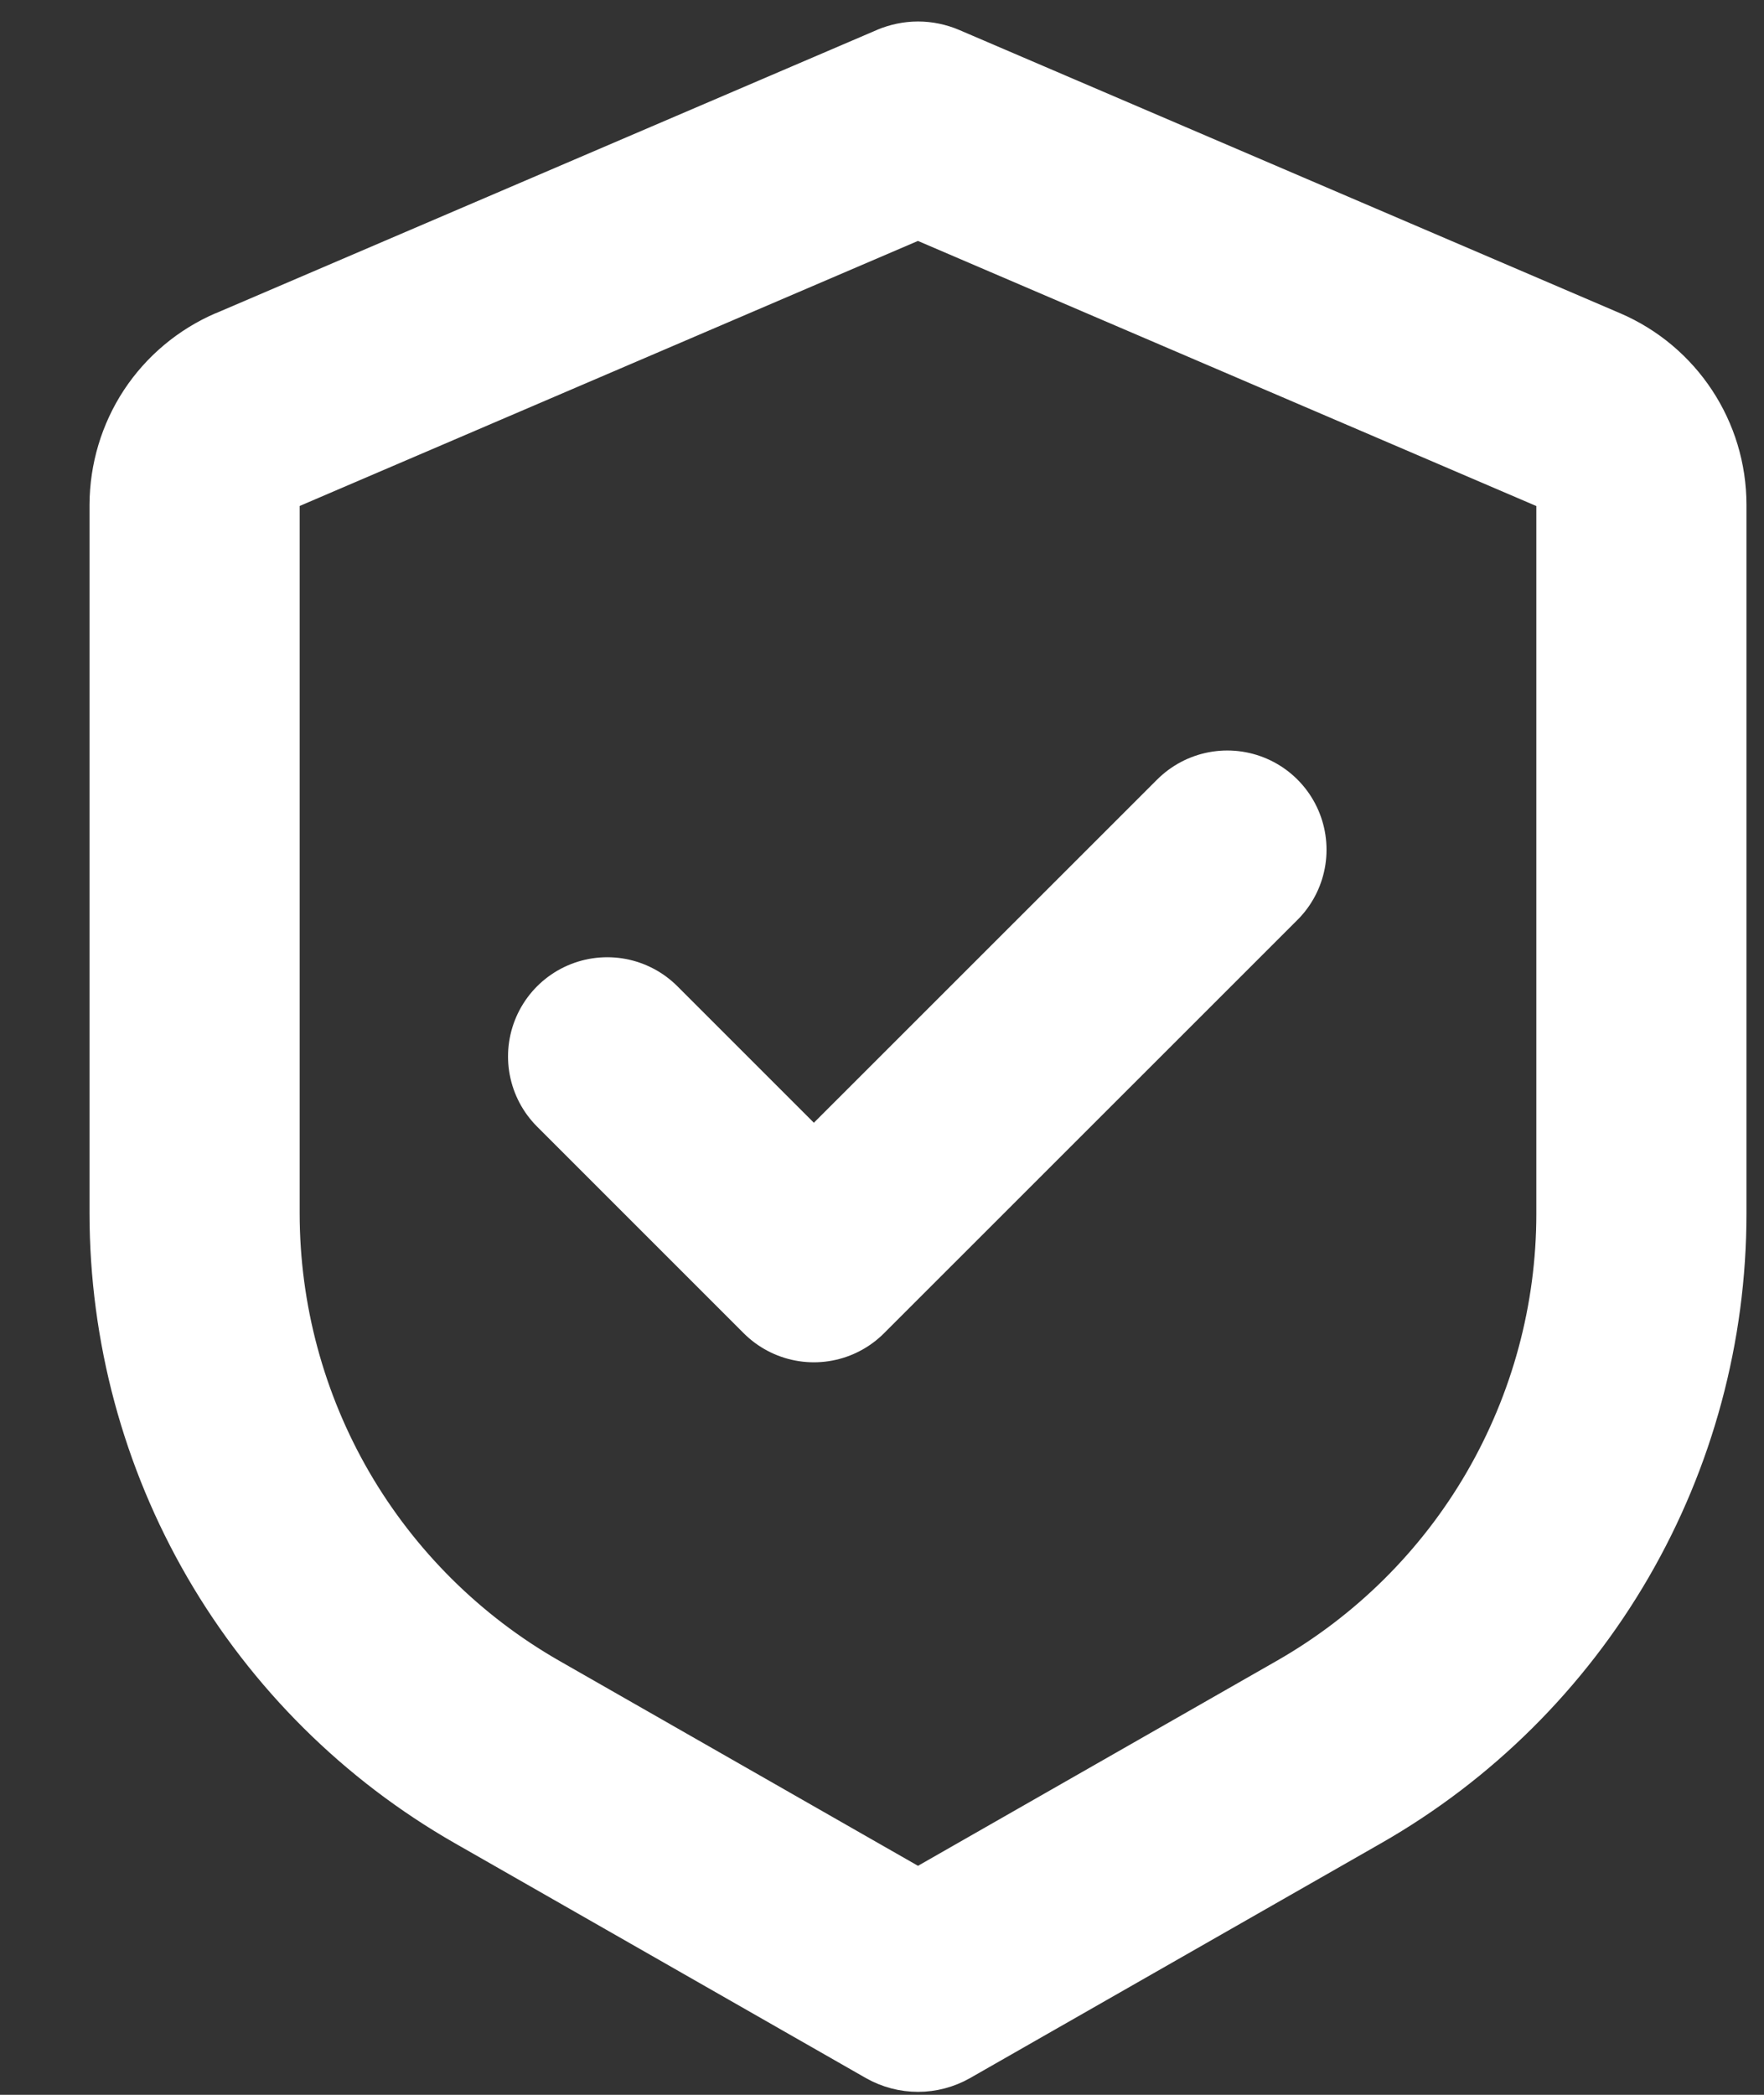
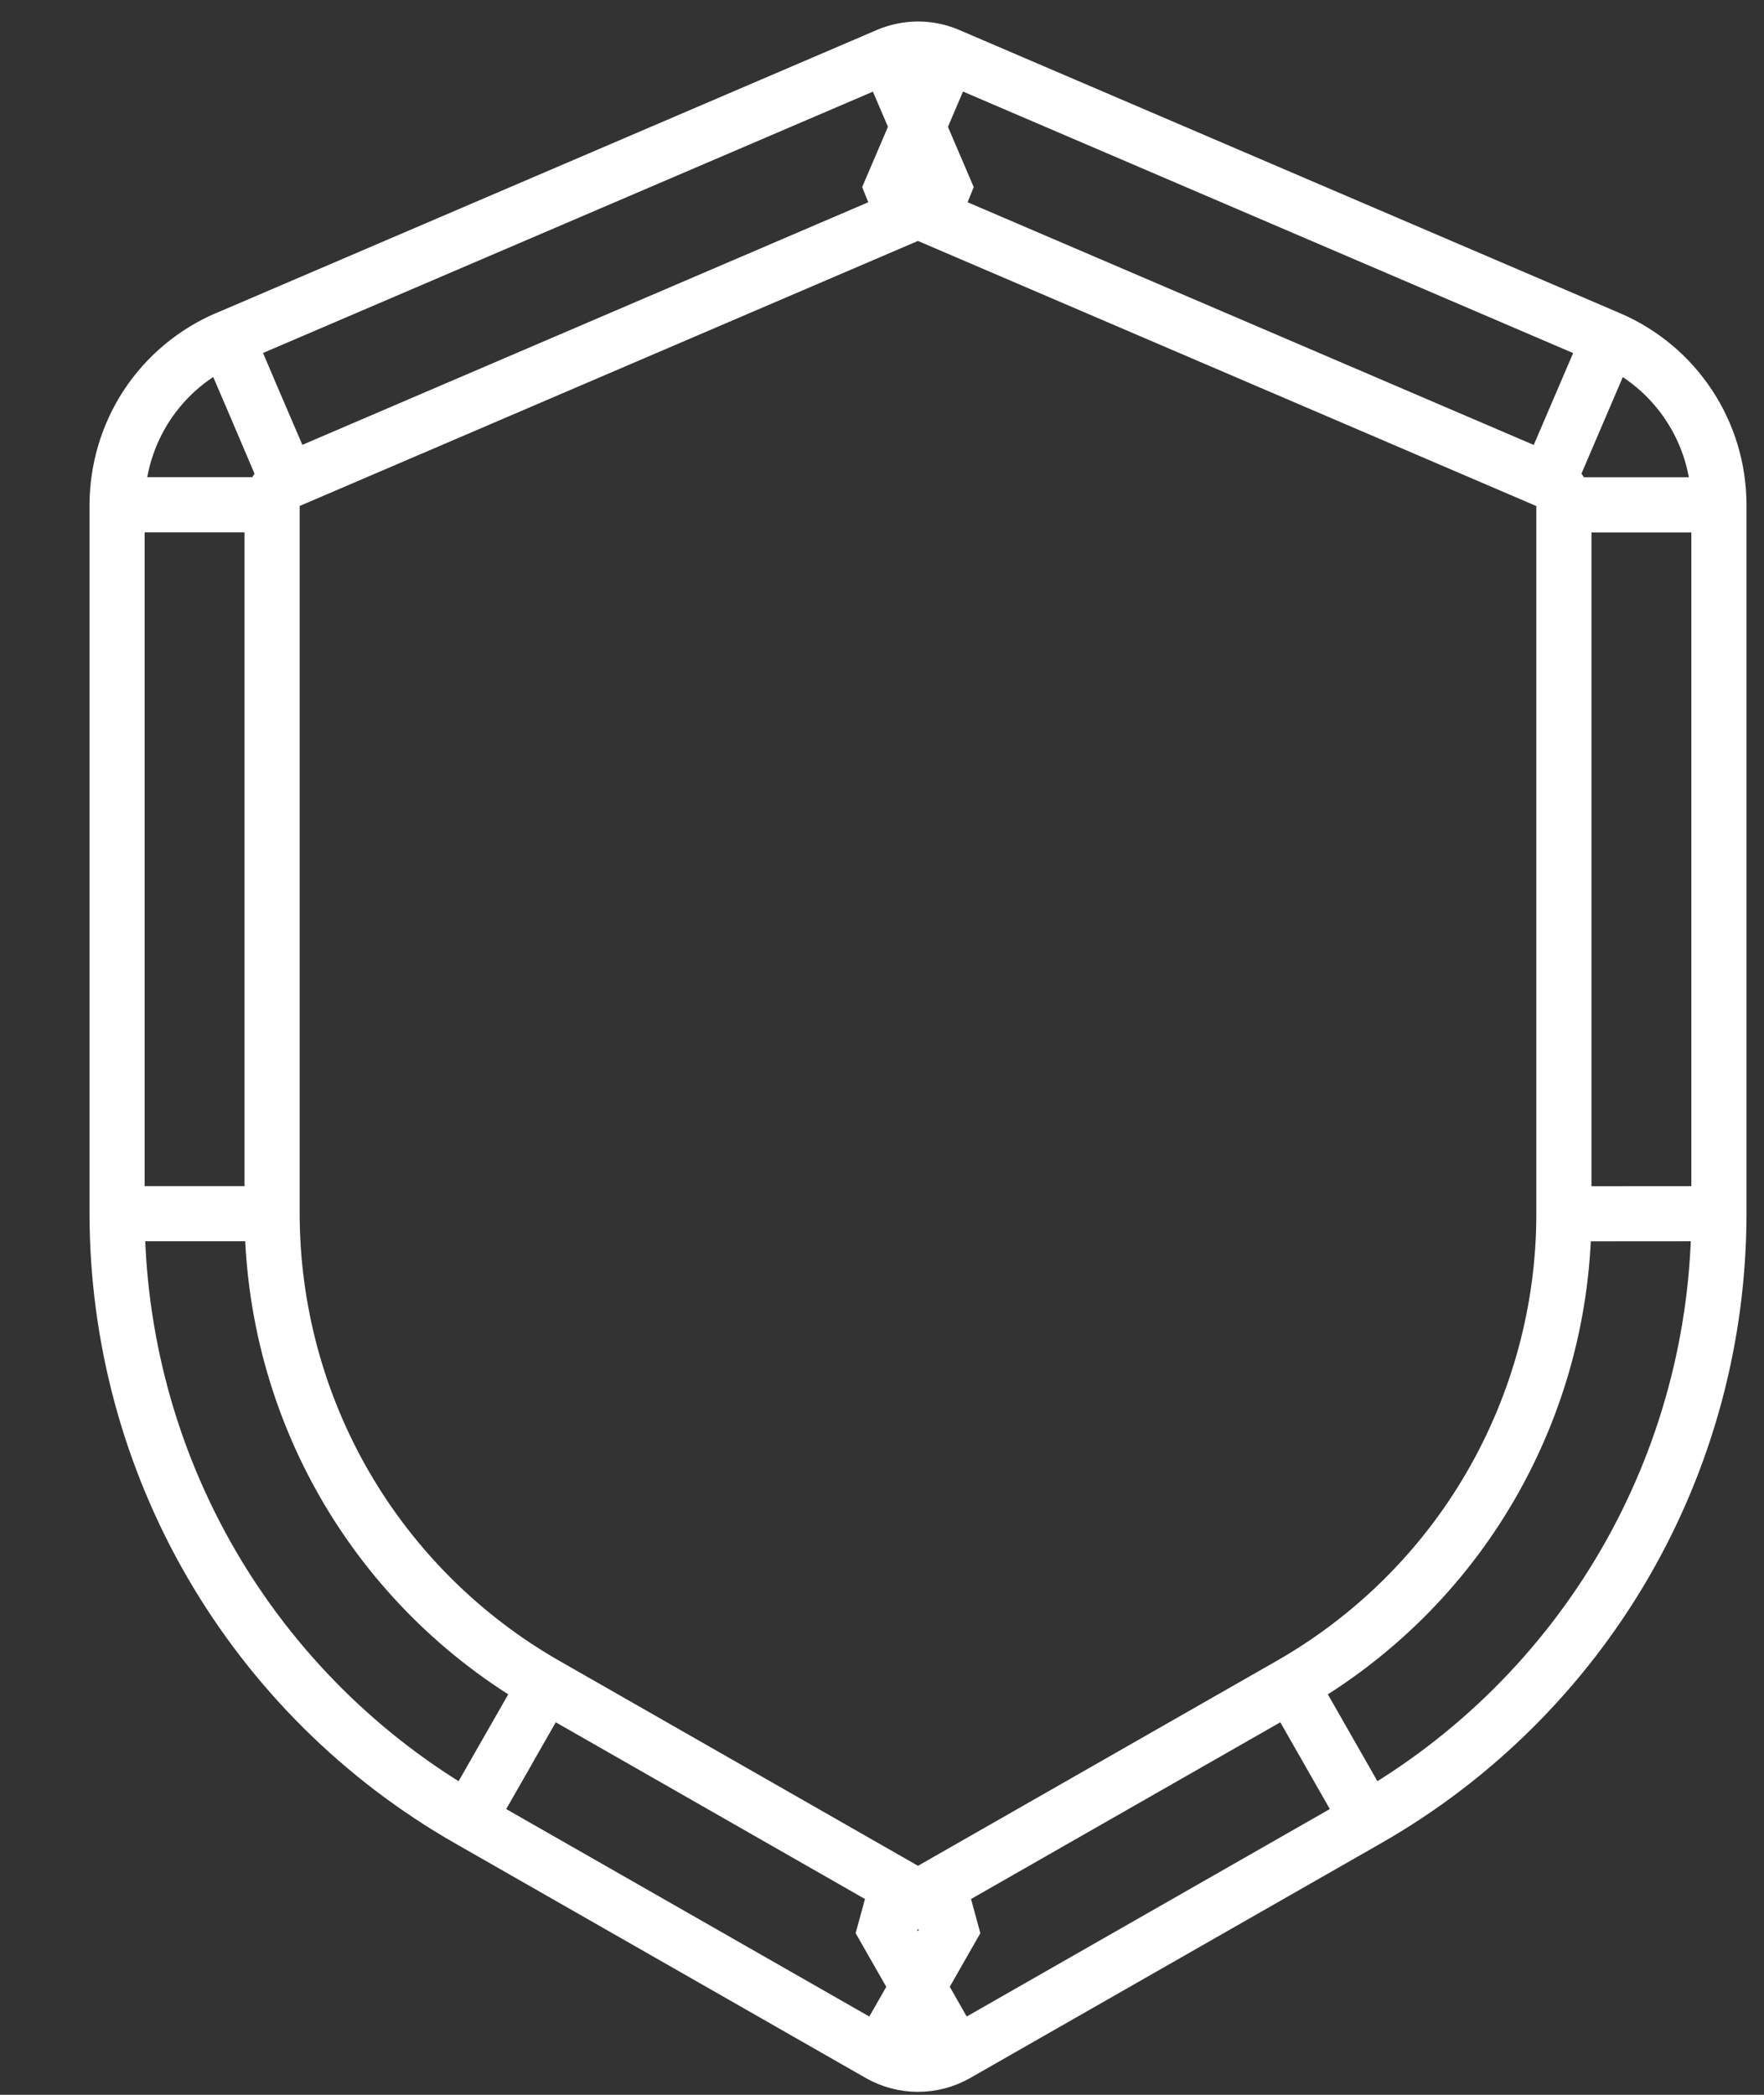
<svg xmlns="http://www.w3.org/2000/svg" fill="none" viewBox="0 0 16 19" height="19" width="16">
  <rect x="0" y="0" width="16" height="19" fill="#333333" stroke="none" />
-   <path fill="white" d="M8.327 1.149L8.603 0.502C8.516 0.465 8.422 0.445 8.327 0.445C8.232 0.445 8.138 0.465 8.05 0.502L8.327 1.149ZM8.327 18.02L7.978 18.631C8.084 18.691 8.204 18.723 8.327 18.723C8.449 18.723 8.569 18.691 8.675 18.631L8.327 18.02ZM8.049 0.503L2.058 3.07L2.609 4.364L8.602 1.795L8.049 0.503ZM1.062 4.578V11.008H2.468V4.578H1.062ZM4.25 16.501L7.978 18.631L8.675 17.41L4.948 15.28L4.25 16.501ZM8.675 18.631L12.403 16.501L11.706 15.28L7.978 17.41L8.675 18.631ZM15.591 11.008V4.579H14.185V11.009L15.591 11.008ZM14.597 3.071L8.603 0.502L8.05 1.795L14.043 4.364L14.597 3.071ZM15.591 4.579C15.591 3.923 15.2 3.33 14.597 3.071L14.043 4.364C14.086 4.382 14.121 4.412 14.147 4.45C14.172 4.489 14.185 4.533 14.185 4.579H15.591ZM12.403 16.501C13.371 15.948 14.176 15.148 14.736 14.184C15.296 13.219 15.591 12.123 15.591 11.008L14.185 11.009C14.185 11.877 13.955 12.727 13.52 13.478C13.085 14.228 12.459 14.85 11.706 15.28L12.403 16.501ZM1.062 11.008C1.063 12.124 1.357 13.219 1.917 14.184C2.477 15.148 3.282 15.948 4.25 16.501L4.948 15.28C4.195 14.849 3.569 14.227 3.133 13.477C2.698 12.727 2.469 11.876 2.468 11.008H1.062ZM2.056 3.07C1.761 3.197 1.51 3.407 1.333 3.675C1.157 3.943 1.063 4.258 1.062 4.578H2.468C2.468 4.485 2.525 4.399 2.611 4.362L2.056 3.07Z" />
  <path stroke-linejoin="bevel" stroke-linecap="round" stroke-width="0.5" stroke="white" d="M8.603 0.502L8.327 1.149L8.05 0.502C8.138 0.465 8.232 0.445 8.327 0.445C8.422 0.445 8.516 0.465 8.603 0.502ZM8.603 0.502L14.597 3.071M8.603 0.502L8.05 1.795L14.043 4.364M7.978 18.631L8.327 18.02L8.675 18.631M7.978 18.631C8.084 18.691 8.204 18.723 8.327 18.723C8.449 18.723 8.569 18.691 8.675 18.631M7.978 18.631L4.25 16.501M7.978 18.631L8.675 17.41L4.948 15.28M8.675 18.631L12.403 16.501M8.675 18.631L7.978 17.41L11.706 15.28M14.32 3.717L14.043 4.364M14.043 4.364L14.597 3.071M14.043 4.364C14.086 4.382 14.121 4.412 14.147 4.45C14.172 4.489 14.185 4.533 14.185 4.579M4.6 15.89L4.25 16.501M4.25 16.501L4.948 15.28M4.25 16.501C3.282 15.948 2.477 15.148 1.917 14.184C1.357 13.219 1.063 12.124 1.062 11.008M1.062 4.578V11.008M1.062 4.578H2.468M1.062 4.578C1.063 4.258 1.157 3.943 1.333 3.675C1.51 3.407 1.761 3.197 2.056 3.07L2.611 4.362C2.525 4.399 2.468 4.485 2.468 4.578M1.062 11.008H2.468M2.468 11.008V4.578M2.468 11.008C2.469 11.876 2.698 12.727 3.133 13.477C3.569 14.227 4.195 14.849 4.948 15.28M12.403 16.501L11.706 15.28M12.403 16.501C13.371 15.948 14.176 15.148 14.736 14.184C15.296 13.219 15.591 12.123 15.591 11.008M11.706 15.28C12.459 14.849 13.085 14.228 13.52 13.478C13.955 12.727 14.185 11.877 14.185 11.009M15.591 11.008V4.579M15.591 11.008L14.185 11.009M15.591 4.579H14.185M15.591 4.579C15.591 3.923 15.2 3.33 14.597 3.071M14.185 4.579V11.009M8.049 0.503L2.058 3.07L2.609 4.364L8.602 1.795L8.049 0.503Z" />
-   <path stroke-linejoin="round" stroke-linecap="round" stroke-width="1.8" stroke="white" d="M11.132 7.707L7.382 11.456L5.508 9.582" />
</svg>